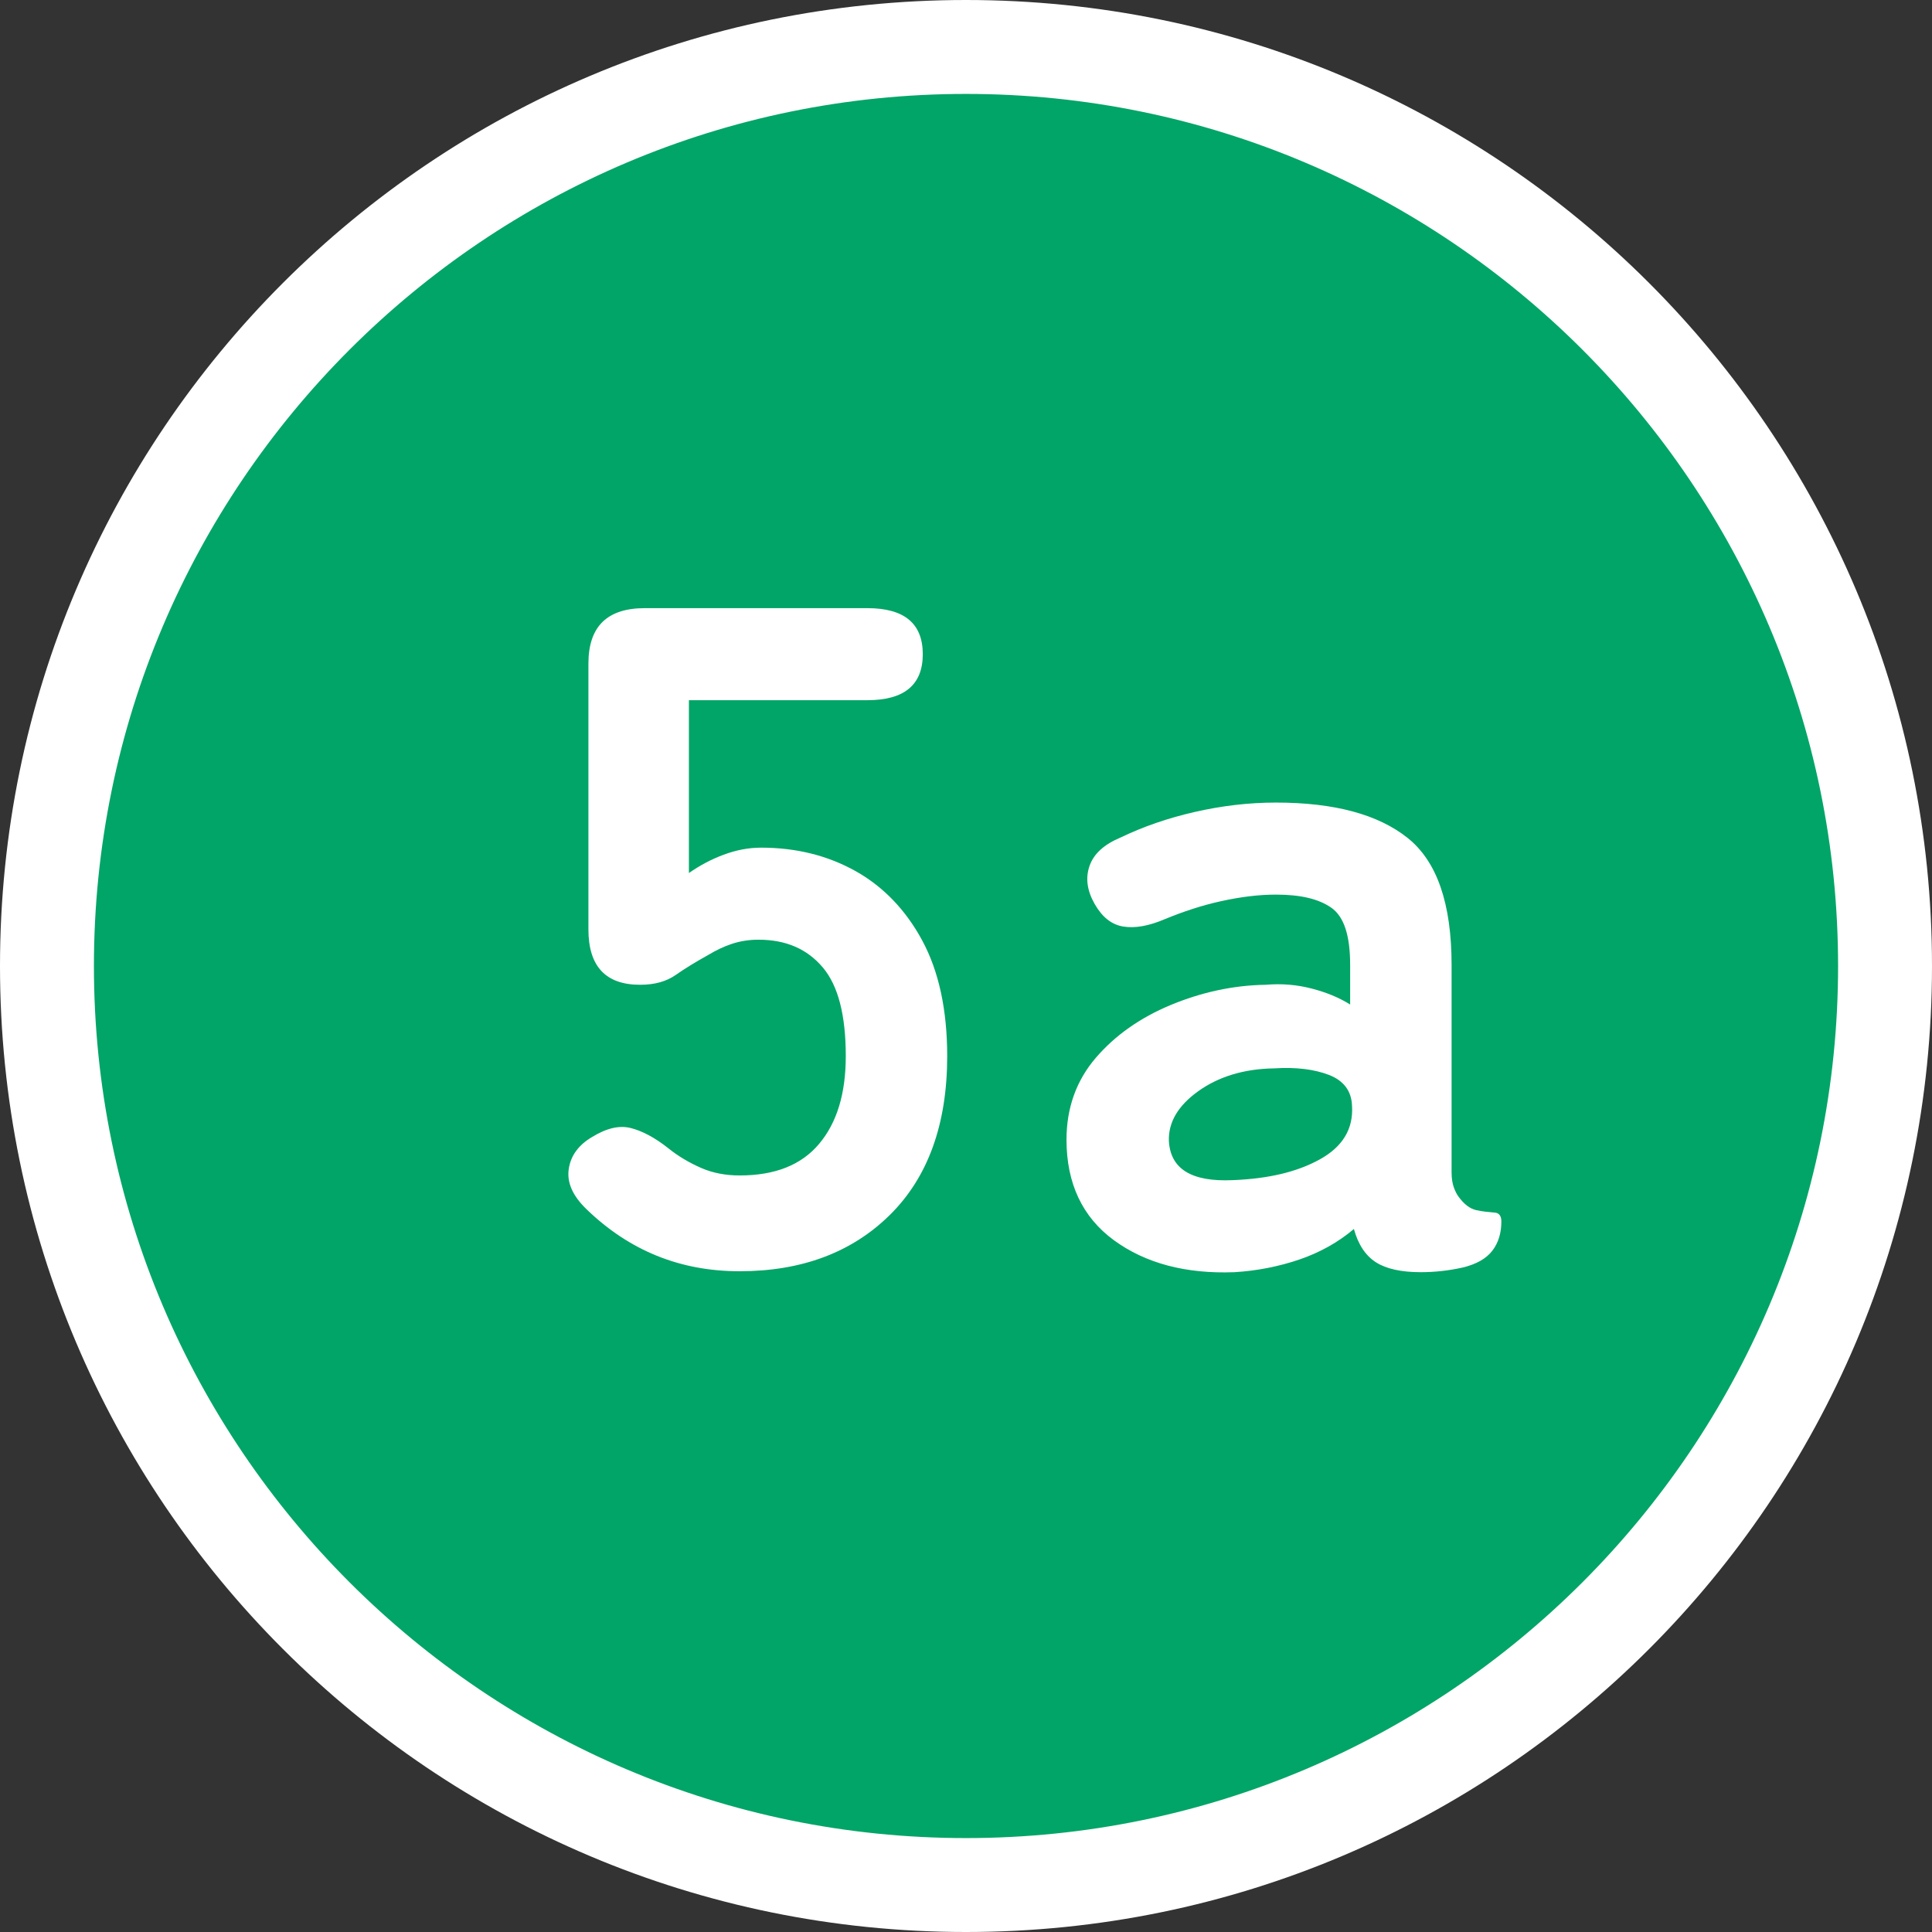
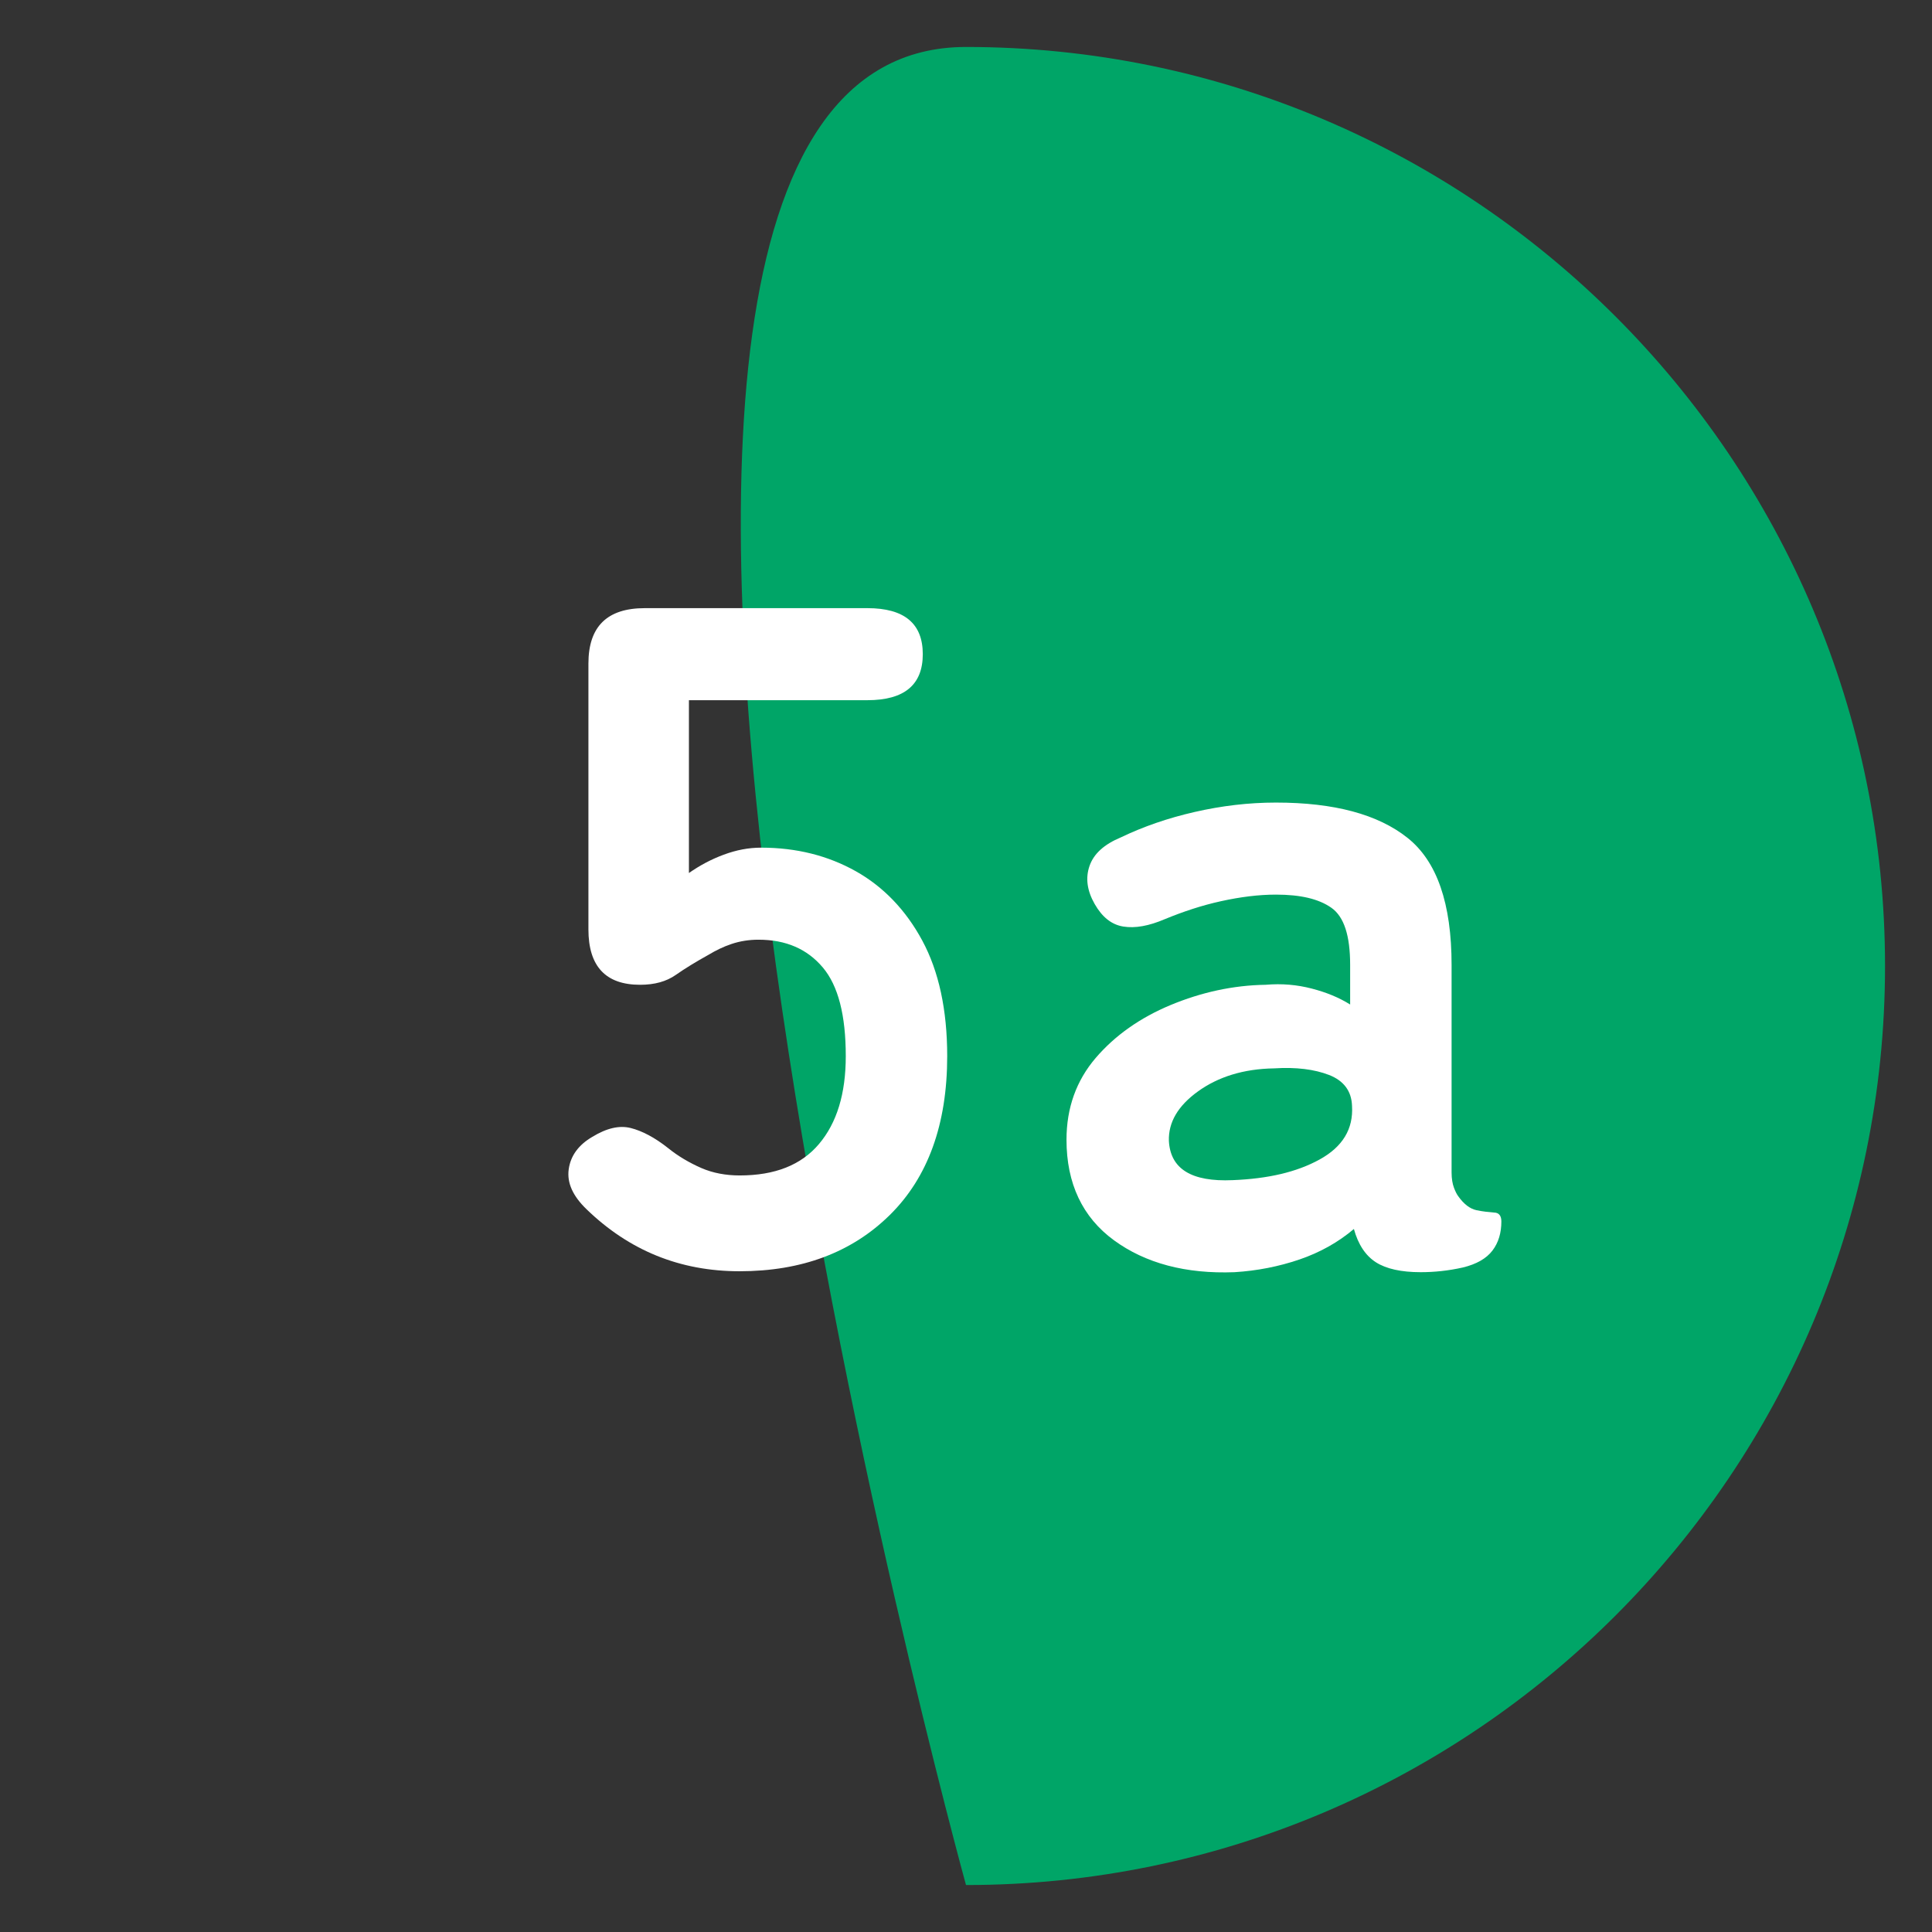
<svg xmlns="http://www.w3.org/2000/svg" width="41.14" height="41.14" viewBox="0 0 41.14 41.14">
  <rect x="0" y="0" width="41.14" height="41.14" fill="#333333" stroke="none" />
  <defs>
    <style>.d{fill:#fff;}.e{fill:#00a567;}</style>
  </defs>
  <g id="a" />
  <g id="b">
    <g id="c">
      <g>
        <g>
-           <path class="e" d="M20.57,40.14C9.78,40.14,1,31.36,1,20.57S9.78,1,20.57,1s19.57,8.78,19.57,19.57-8.78,19.57-19.57,19.57Z" />
-           <path class="d" d="M20.57,2c10.24,0,18.57,8.33,18.57,18.57s-8.33,18.57-18.57,18.57S2,30.81,2,20.57,10.33,2,20.57,2m0-2C9.21,0,0,9.21,0,20.57s9.21,20.57,20.57,20.57,20.57-9.21,20.57-20.57S31.93,0,20.57,0h0Z" />
+           <path class="e" d="M20.57,40.14S9.78,1,20.57,1s19.57,8.78,19.57,19.57-8.78,19.57-19.57,19.57Z" />
        </g>
        <g>
          <path class="d" d="M15.75,27.07c-1.27,0-2.35-.44-3.26-1.32-.29-.28-.42-.56-.38-.85s.21-.52,.5-.69c.31-.19,.58-.25,.82-.19,.24,.06,.51,.2,.8,.43,.21,.17,.45,.31,.7,.42,.25,.11,.53,.16,.82,.16,.75,0,1.31-.22,1.69-.67s.57-1.07,.57-1.87c0-.87-.16-1.5-.49-1.89-.33-.39-.78-.59-1.37-.59-.2,0-.39,.03-.57,.09-.18,.06-.34,.14-.49,.23-.27,.15-.5,.29-.7,.43-.2,.14-.45,.21-.76,.21-.73,0-1.1-.39-1.1-1.18v-5.66c0-.79,.4-1.18,1.2-1.18h4.74c.79,0,1.18,.33,1.18,.98s-.39,.98-1.18,.98h-3.8v3.68c.23-.16,.47-.29,.74-.39,.27-.1,.53-.15,.8-.15,.75,0,1.42,.17,2.01,.5,.59,.33,1.07,.83,1.42,1.48,.35,.65,.53,1.47,.53,2.46,0,1.45-.41,2.58-1.22,3.38-.81,.8-1.88,1.2-3.2,1.2Z" />
          <path class="d" d="M26.29,27.09c-1.04,.04-1.9-.19-2.57-.68-.67-.49-1.01-1.21-1.01-2.14,0-.68,.21-1.26,.62-1.74,.41-.48,.95-.86,1.6-1.13s1.33-.42,2.02-.43c.35-.03,.67,0,.98,.08,.31,.08,.58,.19,.82,.34v-.84c0-.63-.13-1.03-.4-1.22s-.66-.28-1.18-.28c-.37,0-.76,.05-1.17,.14-.41,.09-.8,.22-1.19,.38-.35,.15-.64,.2-.89,.16s-.45-.2-.61-.48c-.16-.28-.2-.55-.11-.81,.09-.26,.31-.46,.67-.61,.48-.23,1-.41,1.57-.54,.57-.13,1.14-.2,1.73-.2,1.24,0,2.17,.25,2.8,.75,.63,.5,.94,1.4,.94,2.71v4.42c0,.13,.02,.24,.05,.32s.06,.14,.09,.18c.12,.17,.25,.27,.39,.3,.14,.03,.26,.04,.37,.05,.11,0,.16,.07,.16,.19,0,.24-.06,.45-.19,.62-.13,.17-.34,.29-.63,.36-.31,.07-.61,.1-.9,.1-.41,0-.73-.07-.95-.21-.22-.14-.38-.38-.47-.71-.33,.28-.72,.5-1.16,.65-.44,.15-.9,.24-1.38,.27Zm-.04-1.96c.75-.03,1.36-.17,1.85-.44s.72-.65,.69-1.14c-.01-.32-.18-.54-.49-.66-.31-.12-.7-.17-1.17-.14-.65,.01-1.19,.18-1.62,.49-.43,.31-.63,.66-.62,1.05,.03,.6,.48,.88,1.36,.84Z" />
        </g>
      </g>
    </g>
  </g>
</svg>